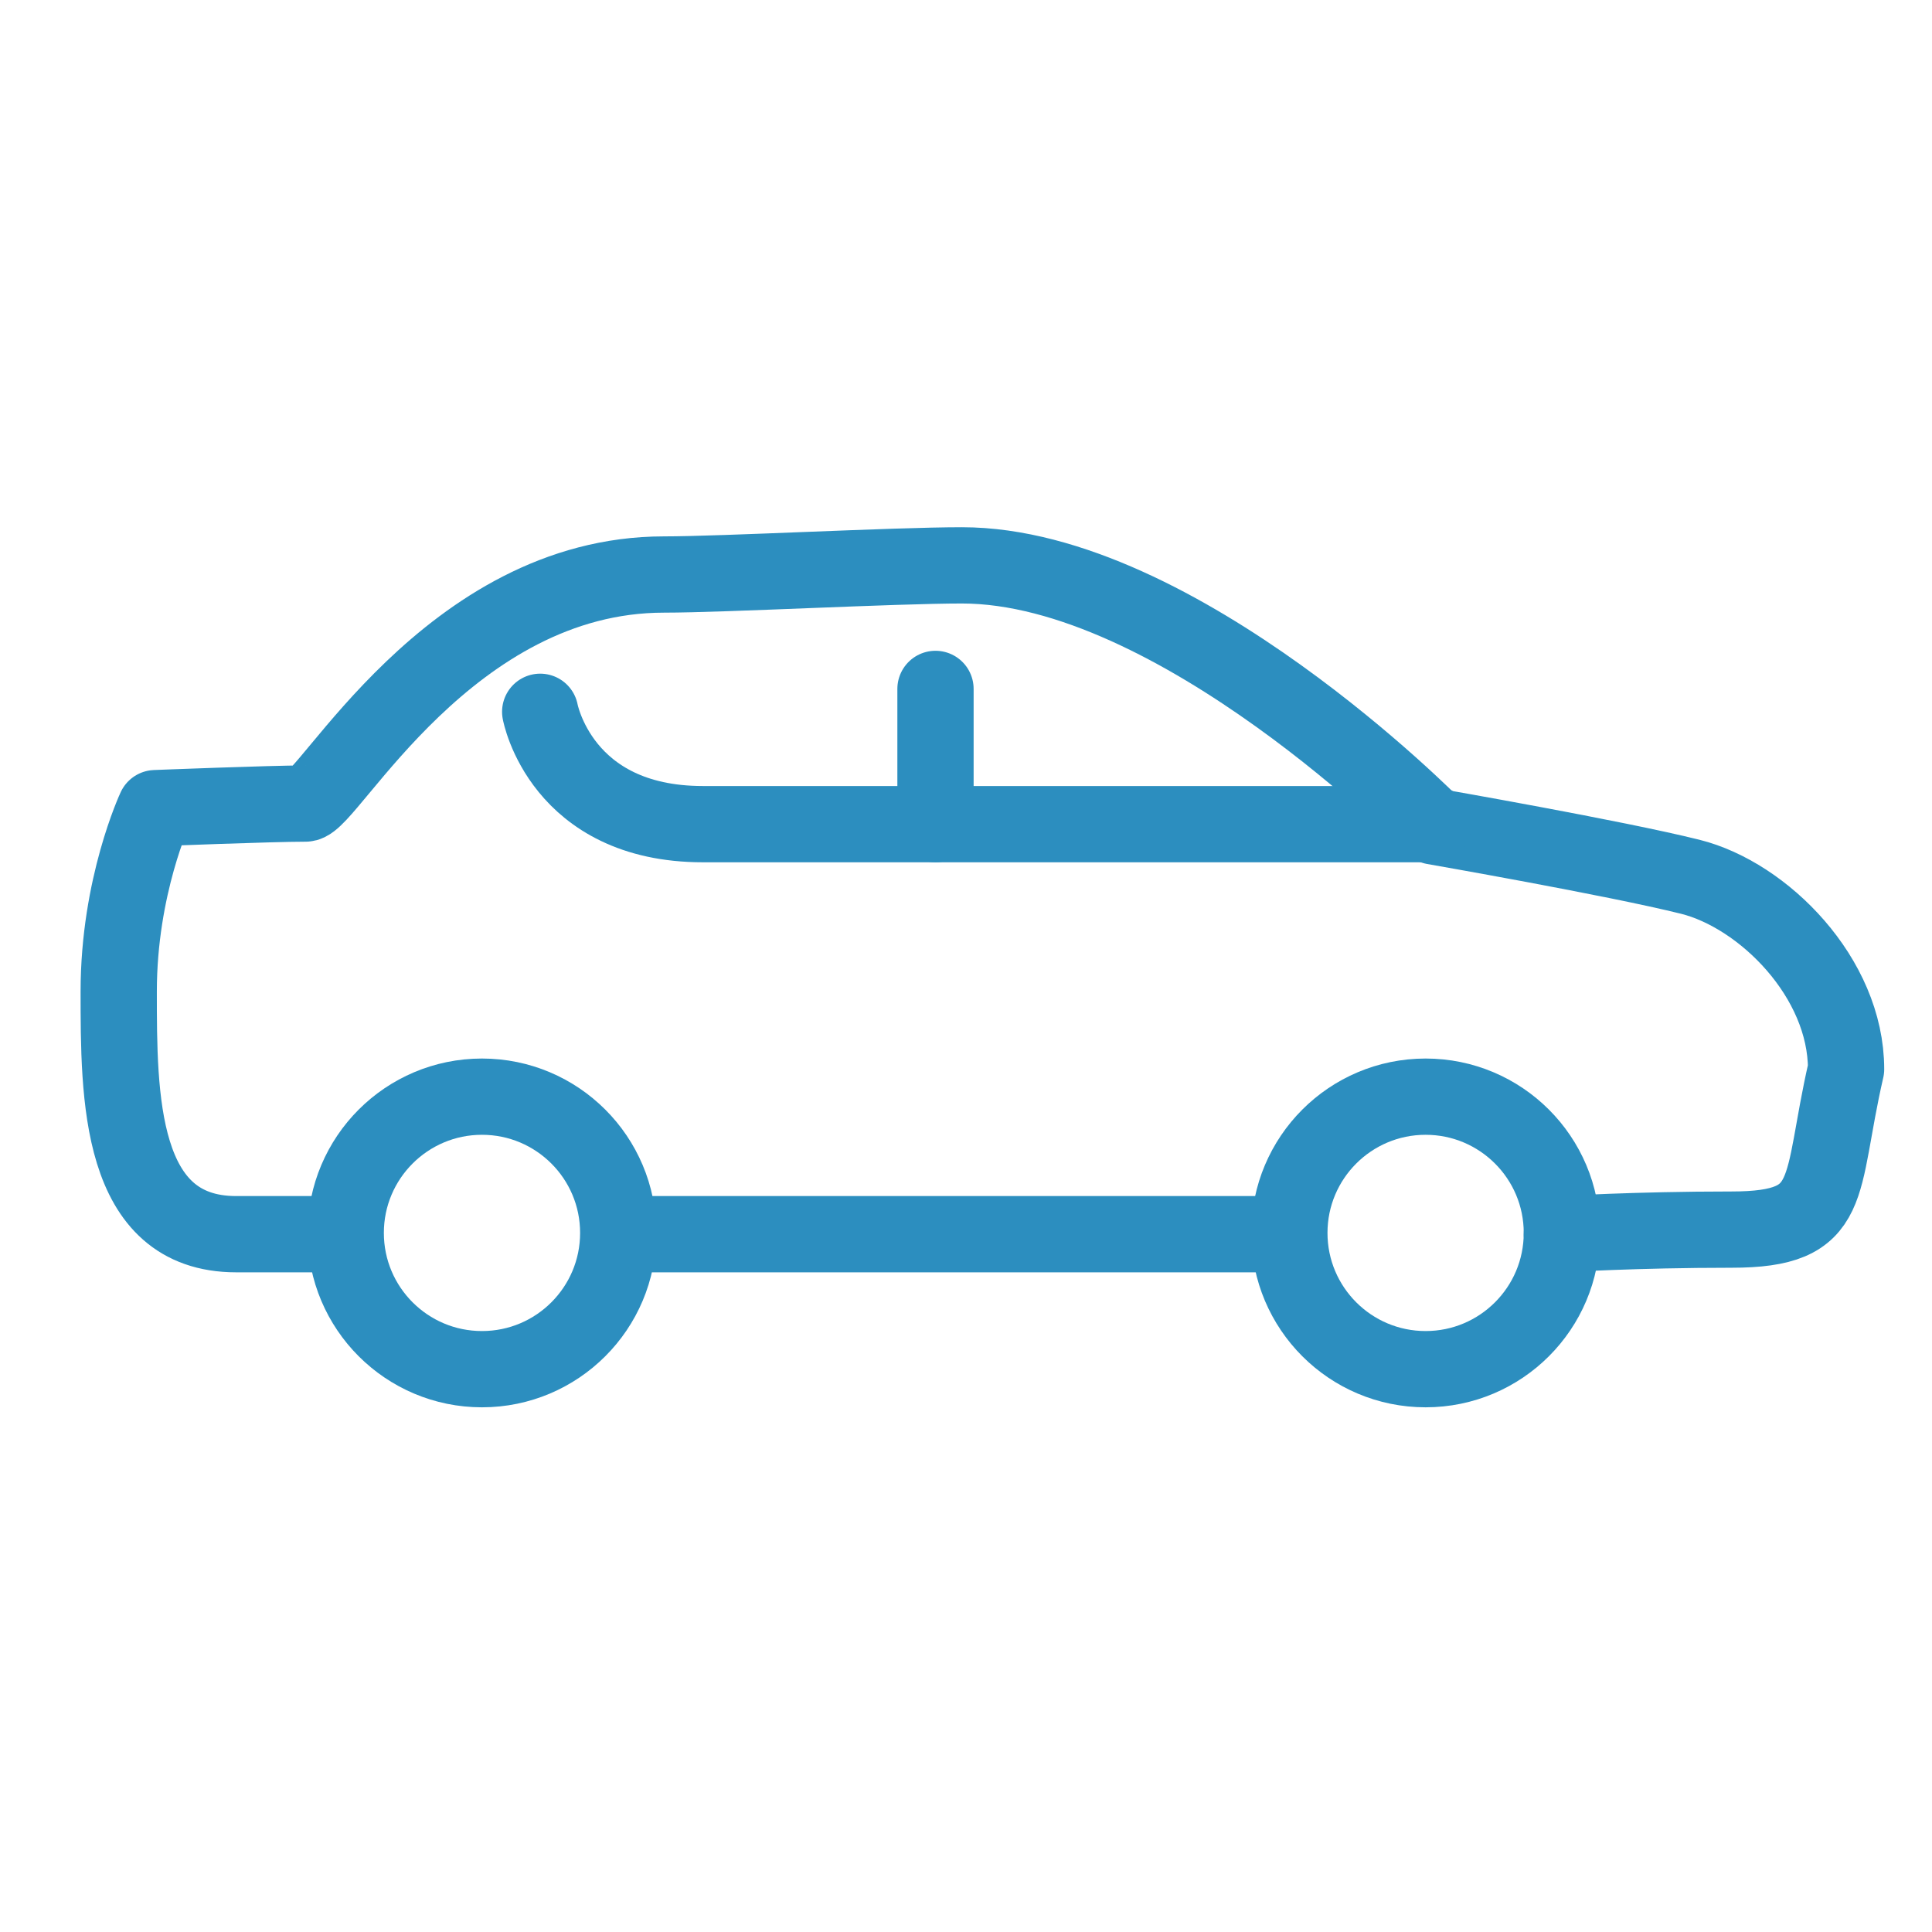
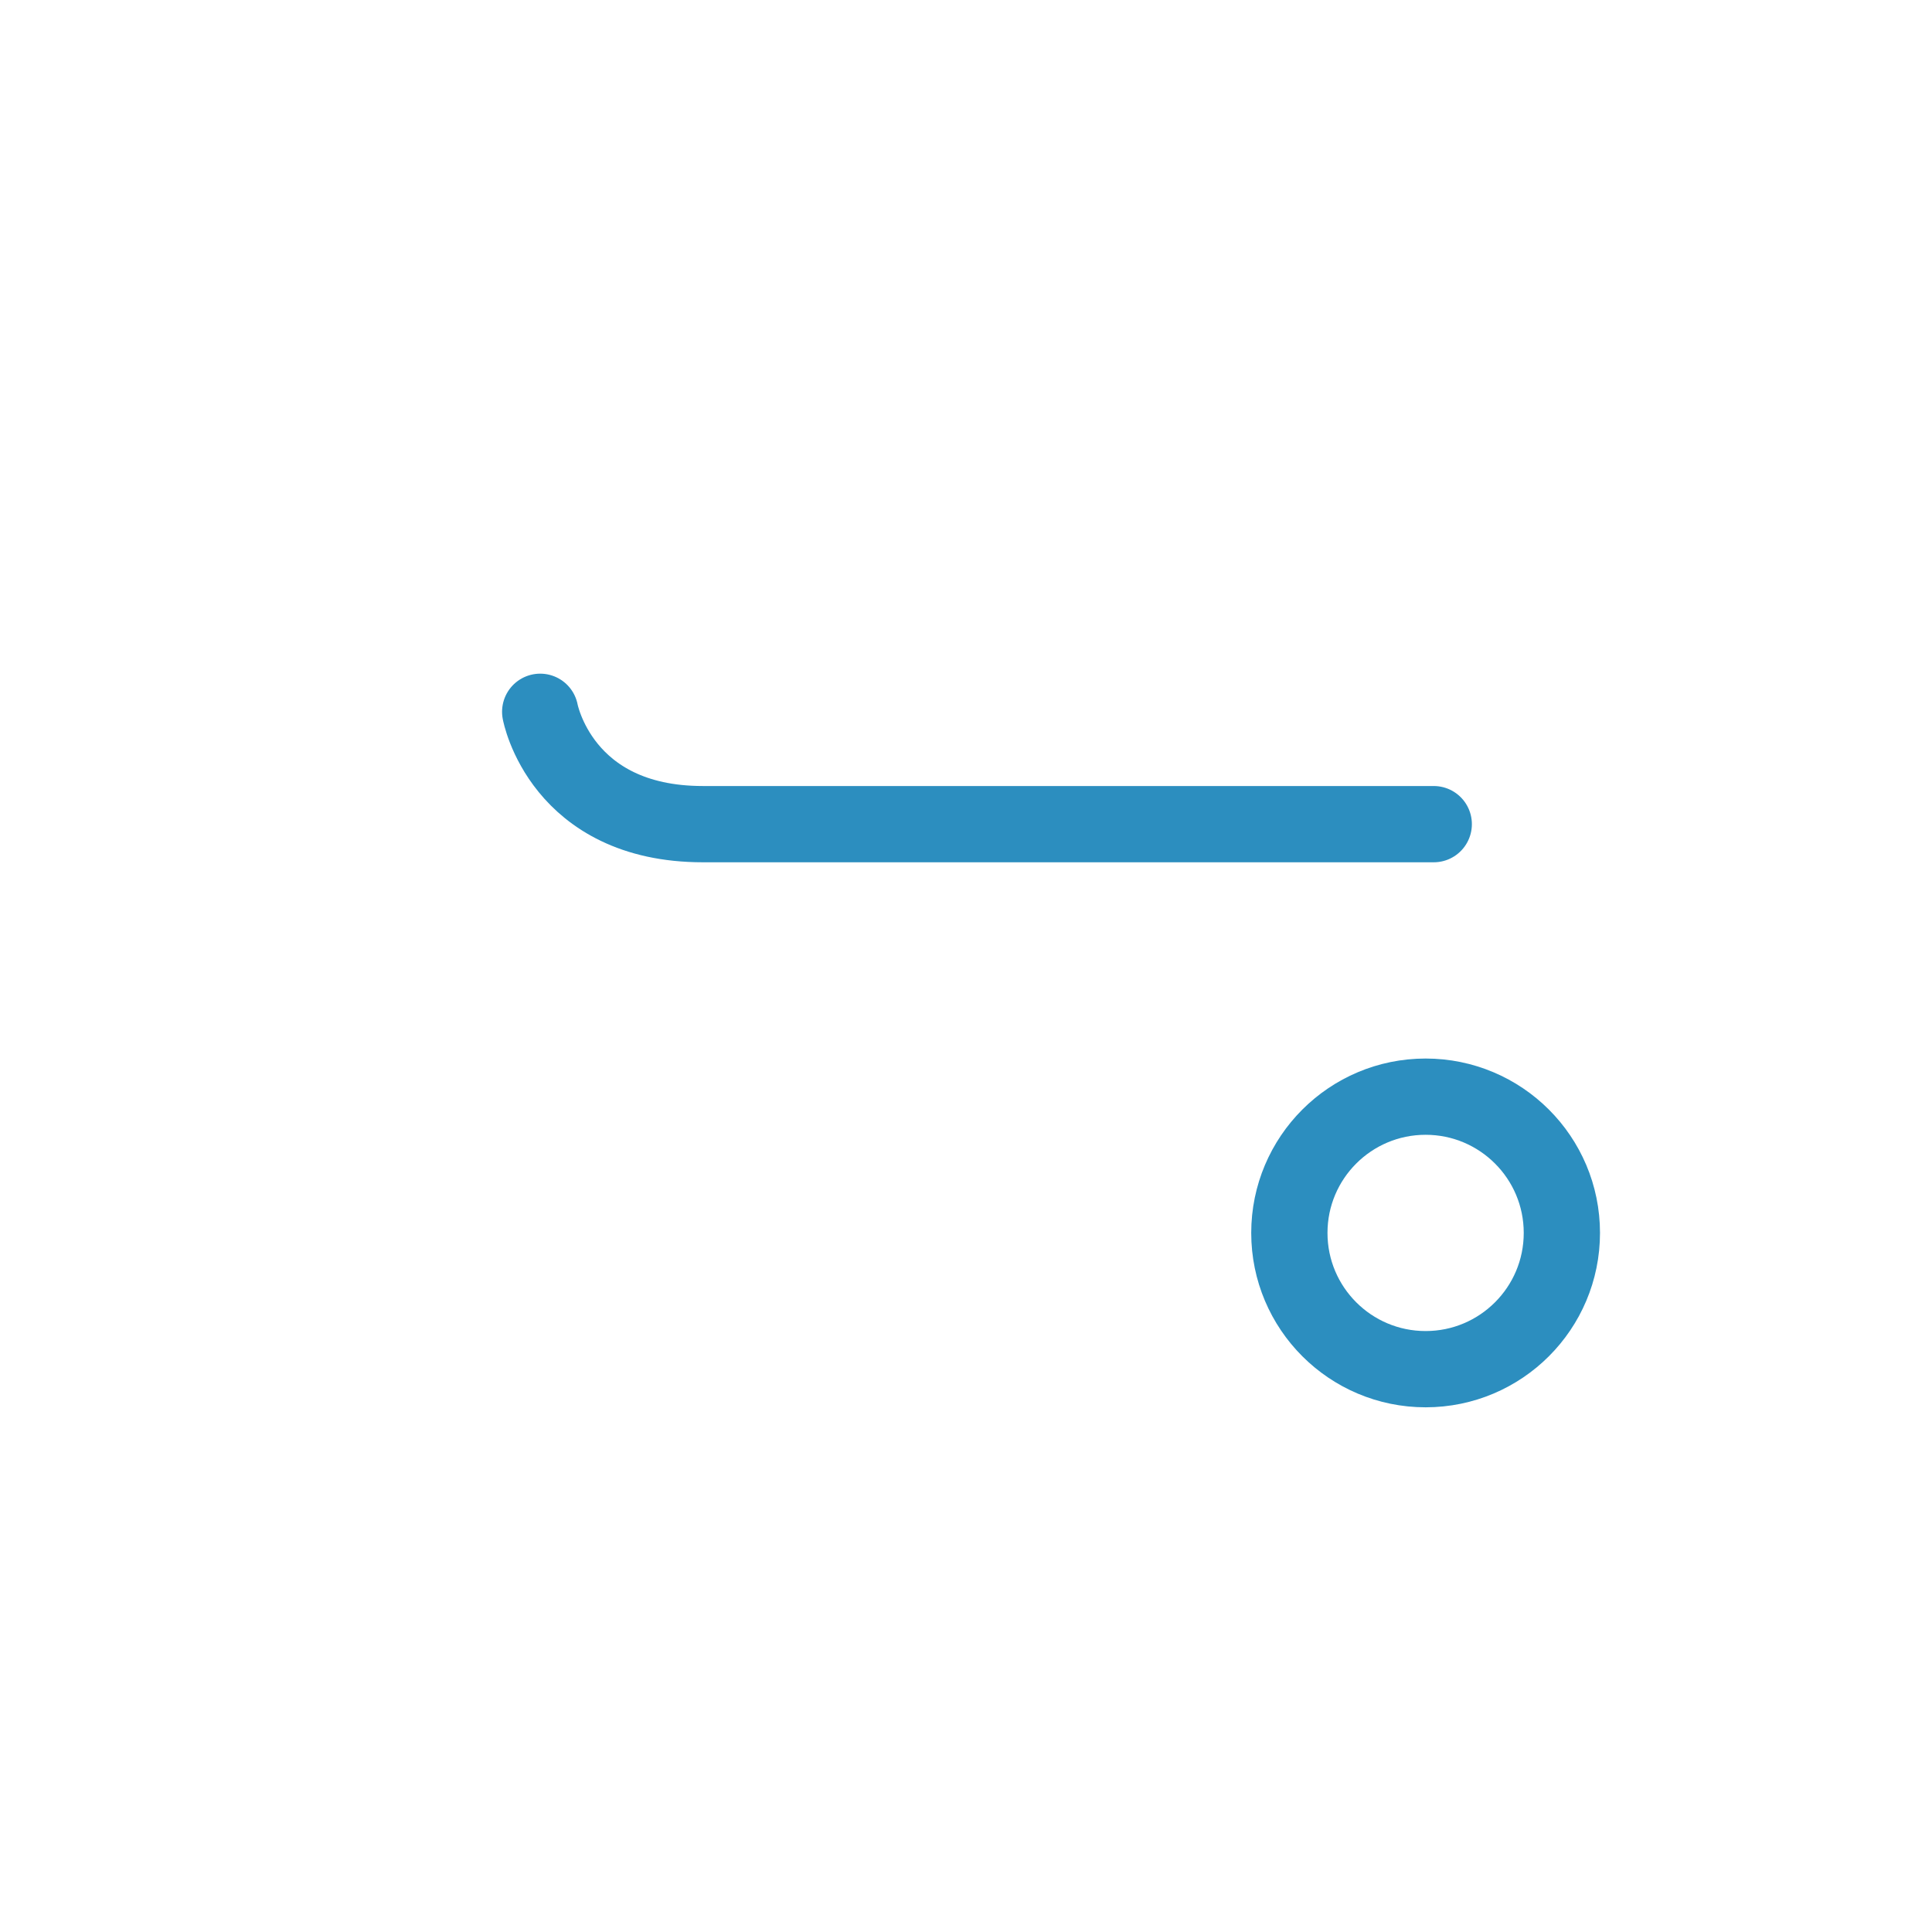
<svg xmlns="http://www.w3.org/2000/svg" id="Layer_1" viewBox="0 0 76 76">
  <defs>
    <style>.cls-1{fill:none;stroke:#2c8ebf;stroke-linecap:round;stroke-linejoin:round;stroke-width:3px;}</style>
  </defs>
-   <circle class="cls-1" cx="18.96" cy="48.5" r="5.36" />
  <circle class="cls-1" cx="56.08" cy="48.5" r="5.36" />
-   <path class="cls-1" d="M13.14,48.55h-3.85c-4.62,0-4.62-5.41-4.62-9.55s1.44-7.21,1.44-7.21c0,0,4.55-.18,5.91-.18,.89,0,5.64-9.01,14.1-9.01,2.34,0,9.05-.36,11.72-.36,8.47,0,18.56,10.27,18.56,10.27,0,0,7.12,1.24,10.09,1.98,2.88,.72,6.13,3.97,6.13,7.57-1.08,4.69-.36,6.31-4.51,6.31-3.78,0-6.67,.18-6.67,.18" />
-   <line class="cls-1" x1="25.4" y1="48.55" x2="50.27" y2="48.55" />
  <path class="cls-1" d="M56.4,32.42H27.65c-5.59,0-6.4-4.42-6.4-4.42" />
-   <line class="cls-1" x1="36.8" y1="32.42" x2="36.8" y2="27.1" />
</svg>